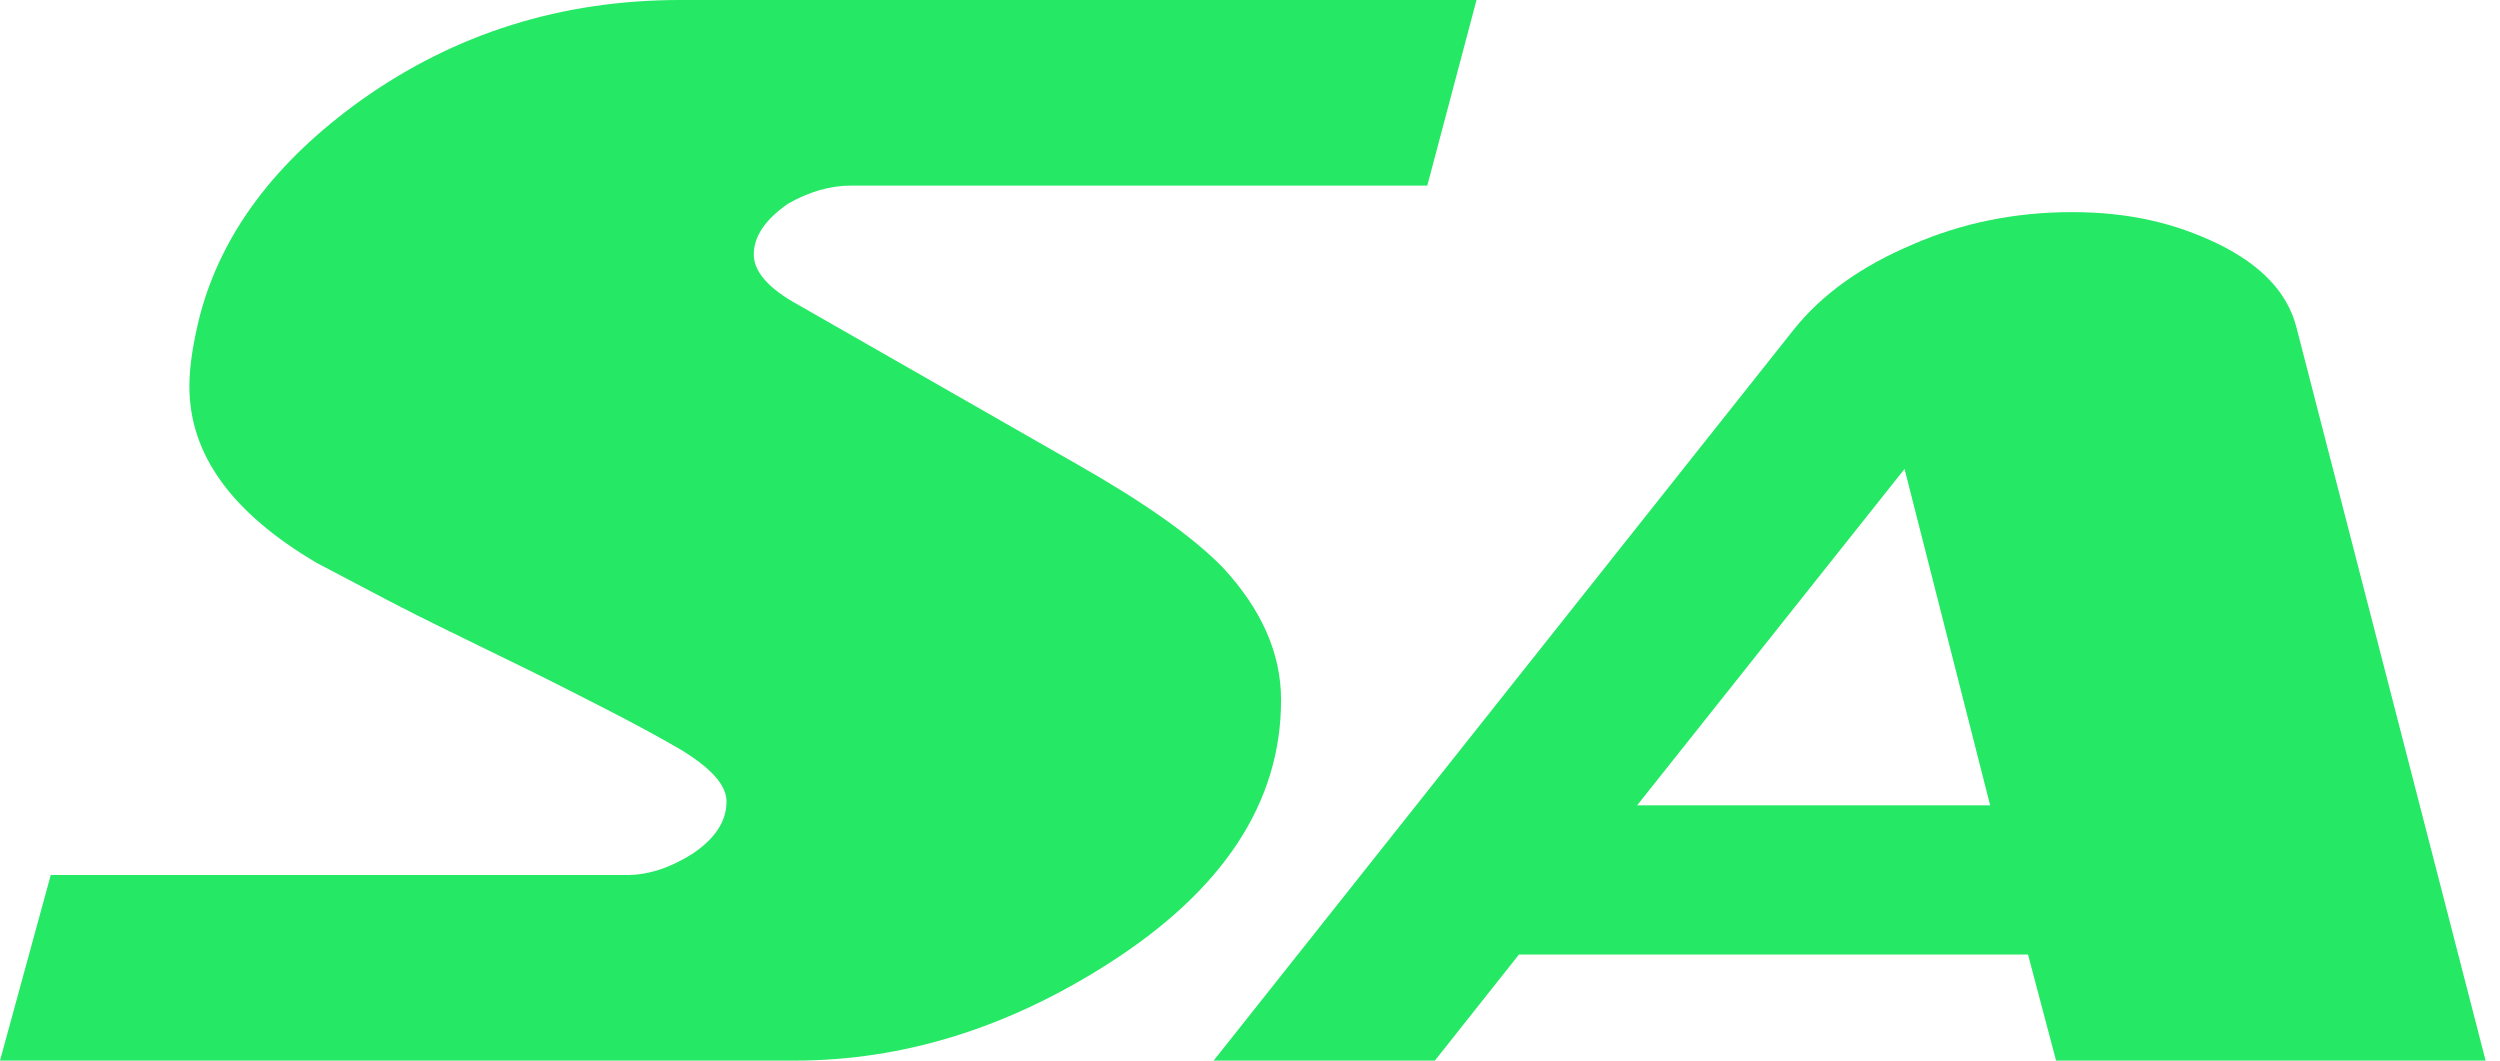
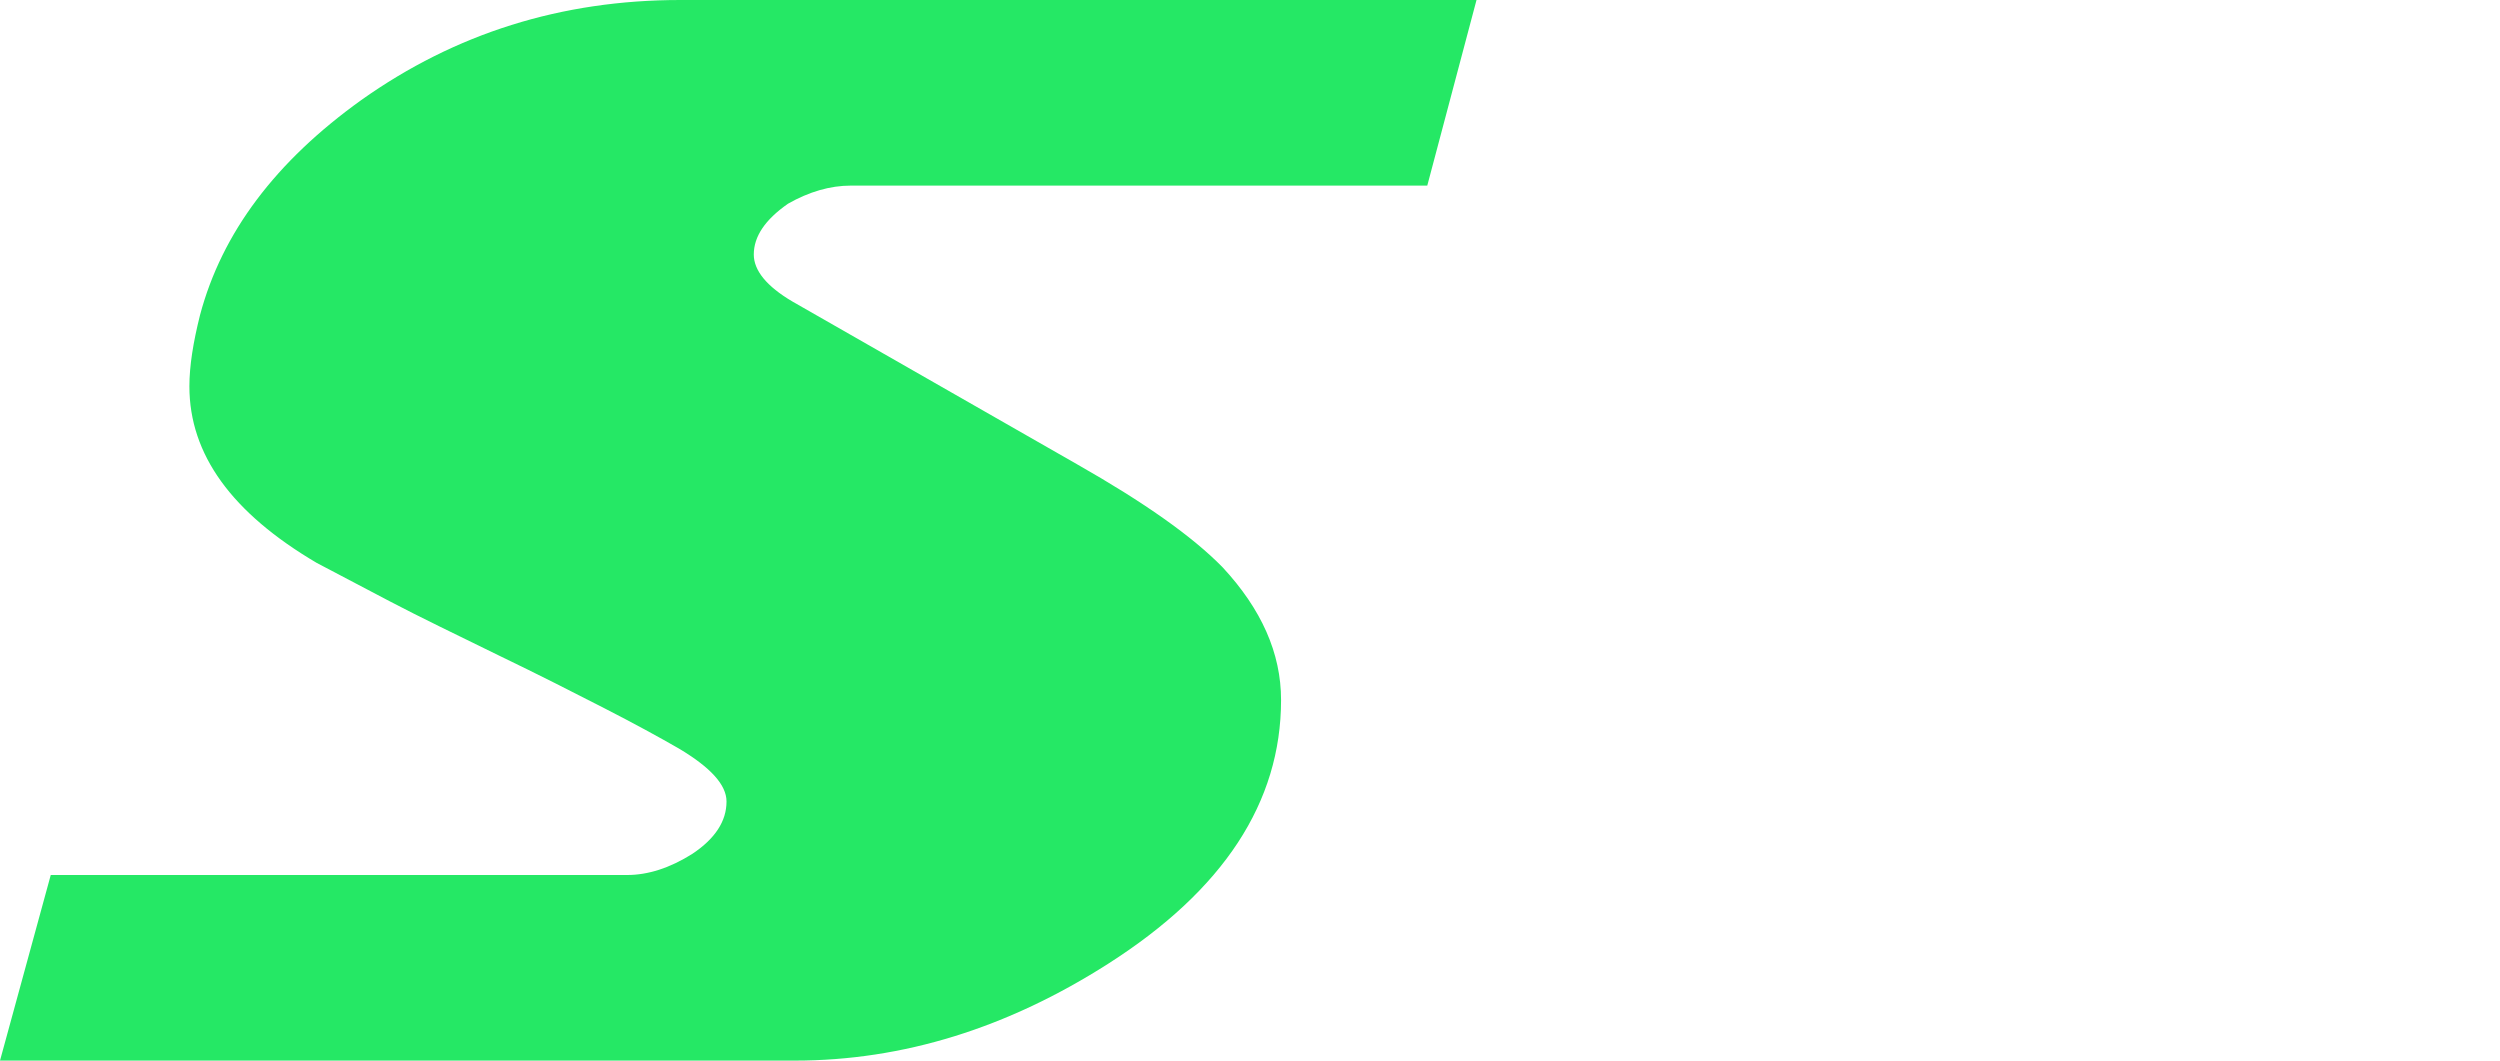
<svg xmlns="http://www.w3.org/2000/svg" width="33" height="14" viewBox="0 0 33 14" fill="none">
  <g clip-path="url(#clip0_173_5277)">
    <path d="M19.49 0L18.84 2.45H11.23C10.96 2.45 10.68 2.53 10.4 2.69C10.1 2.9 9.95 3.12 9.95 3.36C9.95 3.57 10.12 3.78 10.46 3.98L14.22 6.13C15.1 6.63 15.74 7.08 16.14 7.49C16.65 8.04 16.91 8.62 16.91 9.24C16.91 10.59 16.15 11.75 14.63 12.72C13.3 13.57 11.92 14 10.49 14H0L0.67 11.55H8.28C8.55 11.55 8.84 11.46 9.14 11.27C9.44 11.07 9.59 10.84 9.59 10.58C9.59 10.36 9.38 10.13 8.96 9.88C8.7 9.73 8.37 9.55 7.98 9.35C7.59 9.15 7.12 8.91 6.58 8.65C6.03 8.38 5.55 8.15 5.15 7.94C4.75 7.73 4.43 7.56 4.18 7.43C3.06 6.77 2.5 6 2.5 5.1C2.5 4.83 2.55 4.52 2.64 4.16C2.93 3.07 3.64 2.13 4.77 1.32C6.01 0.44 7.41 0 8.98 0H19.48L19.49 0Z" fill="#25E865" />
-     <path d="M32.81 14H27.14L26.77 12.6H20.05L18.94 14H16.02L23.67 4.36C24.05 3.88 24.58 3.51 25.24 3.23C25.9 2.94 26.61 2.8 27.35 2.8C28.09 2.8 28.7 2.94 29.28 3.22C29.85 3.5 30.19 3.86 30.31 4.31L32.81 14ZM26.27 10.63L25.14 6.19L21.61 10.63H26.27Z" fill="#25E865" />
  </g>
  <defs>
    <clipPath id="clip0_173_5277">
      <rect width="32.81" height="14" fill="white" />
    </clipPath>
  </defs>
</svg>